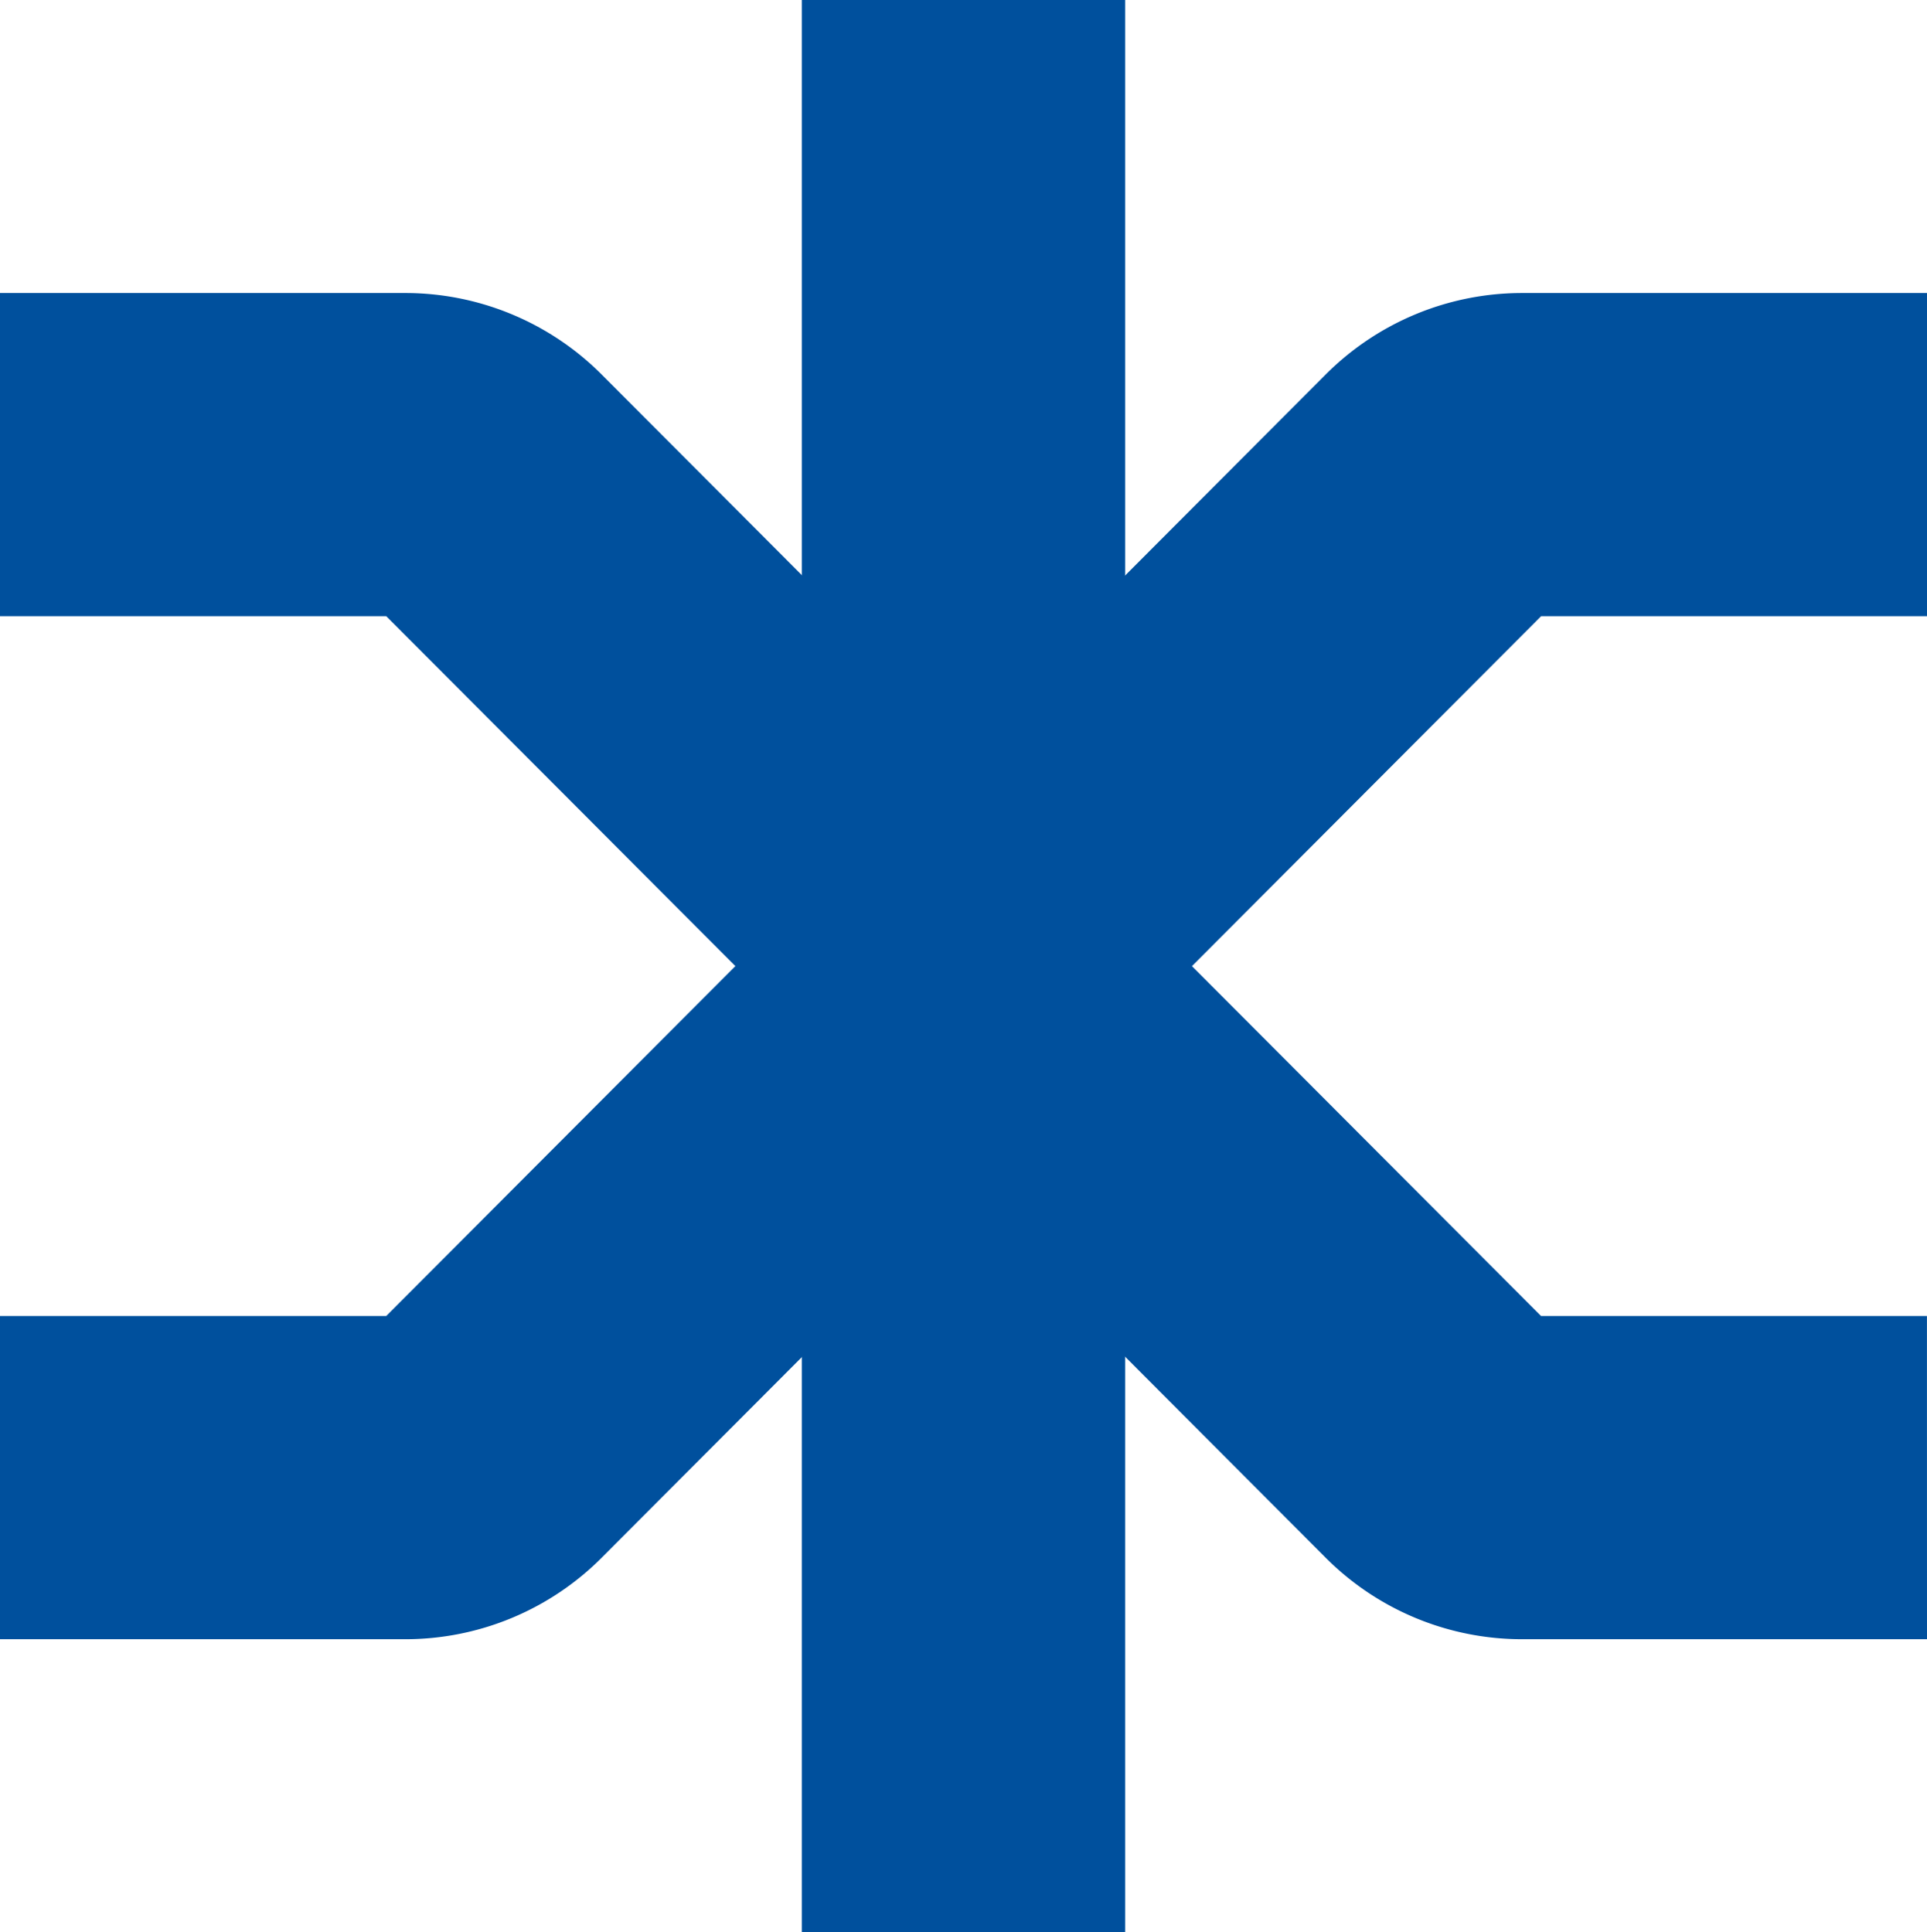
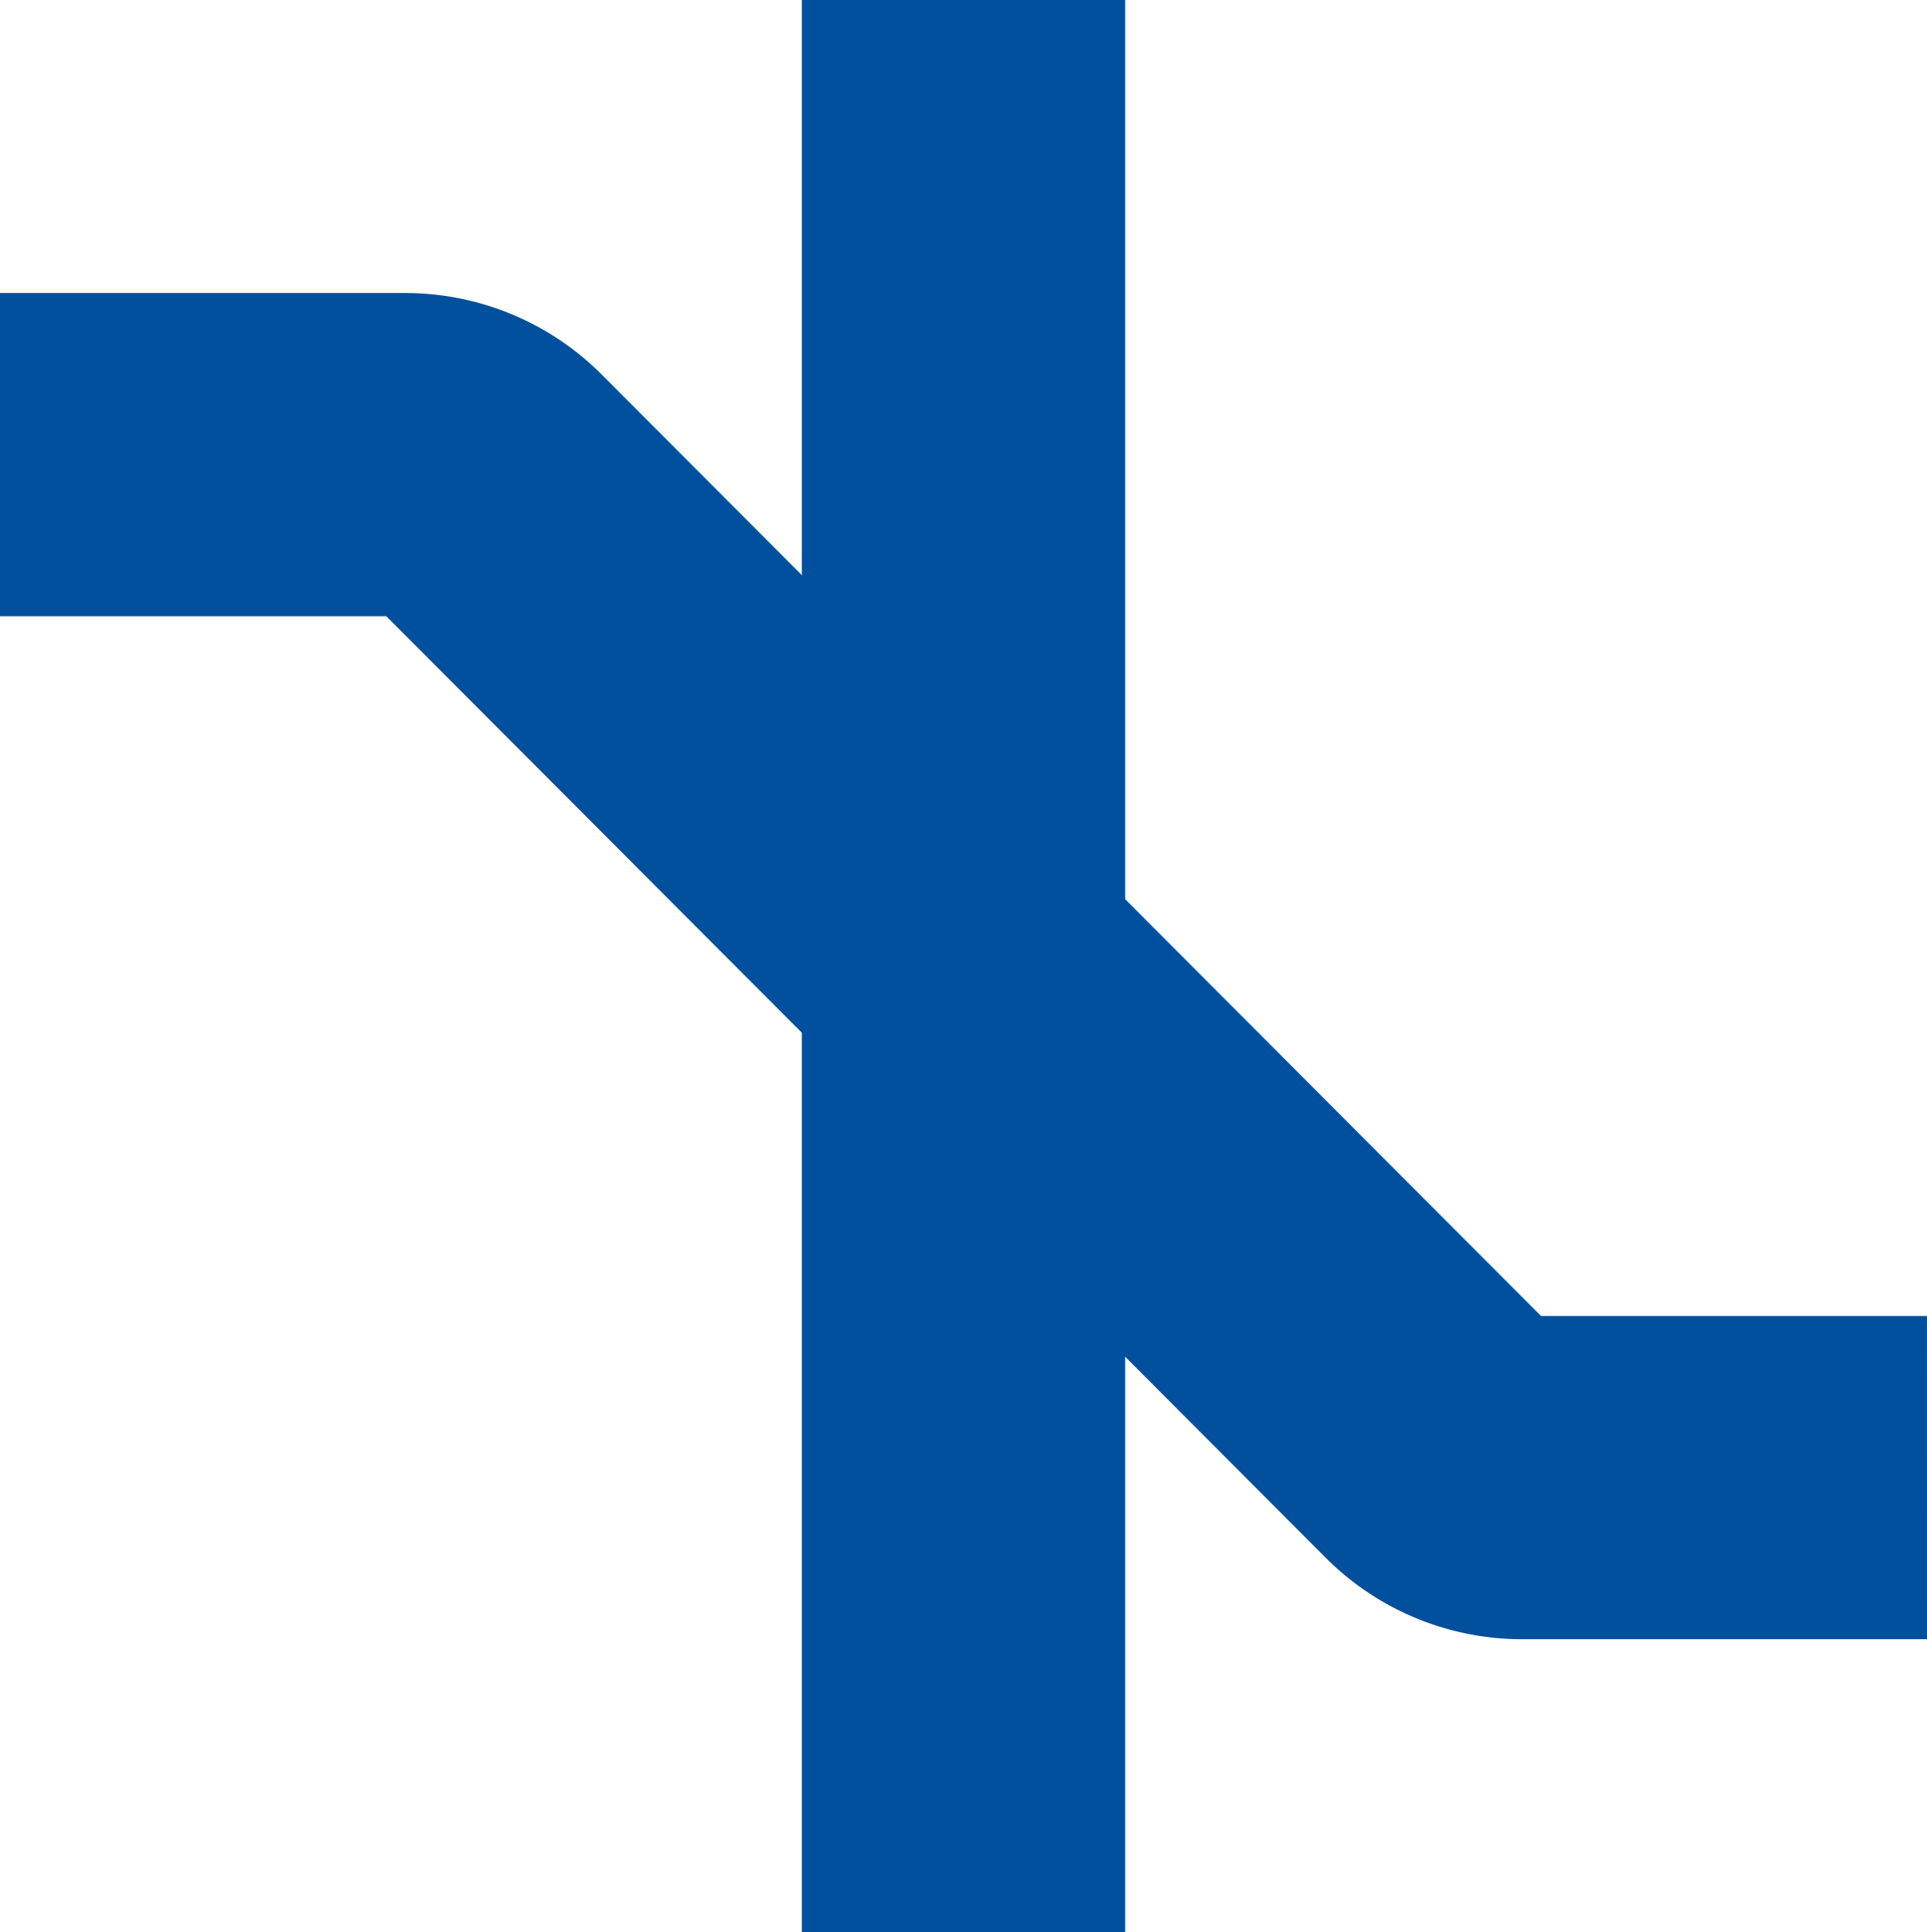
<svg xmlns="http://www.w3.org/2000/svg" xmlns:ns1="http://sodipodi.sourceforge.net/DTD/sodipodi-0.dtd" xmlns:ns2="http://www.inkscape.org/namespaces/inkscape" id="Слой_1" data-name="Слой 1" viewBox="0 0 403.11 404.26" version="1.1" ns1:docname="logo.svg" width="403.11" height="404.26" ns2:version="1.2.2 (b0a8486541, 2022-12-01)">
  <defs id="defs107" />
  <ns1:namedview id="namedview105" pagecolor="#ffffff" bordercolor="#000000" borderopacity="0.25" ns2:showpageshadow="2" ns2:pageopacity="0.0" ns2:pagecheckerboard="0" ns2:deskcolor="#d1d1d1" showgrid="false" ns2:zoom="0.21851852" ns2:cx="-569.74576" ns2:cy="201.35593" ns2:window-width="1920" ns2:window-height="1131" ns2:window-x="0" ns2:window-y="0" ns2:window-maximized="1" ns2:current-layer="Слой_1" />
  <rect x="167.74" y="0" width="67.63" height="404.26" id="rect98" style="fill:#00509d;fill-opacity:1" />
-   <path d="M 84.63,342.98 H 0 V 275.35 H 80.8 L 277.23,78.45 a 58,58 0 0 1 41.31,-17.14 h 84.57 V 128.93 H 322.39 L 125.95,325.84 a 58,58 0 0 1 -41.32,17.14 z" id="path100" style="fill:#00509d;fill-opacity:1" />
  <path d="M 403.11,342.98 H 318.54 A 58,58 0 0 1 277.23,325.84 L 80.8,128.93 H 0 V 61.31 h 84.63 a 58,58 0 0 1 41.32,17.14 L 322.37,275.35 h 80.73 z" id="path102" style="fill:#00509d;fill-opacity:1" />
</svg>